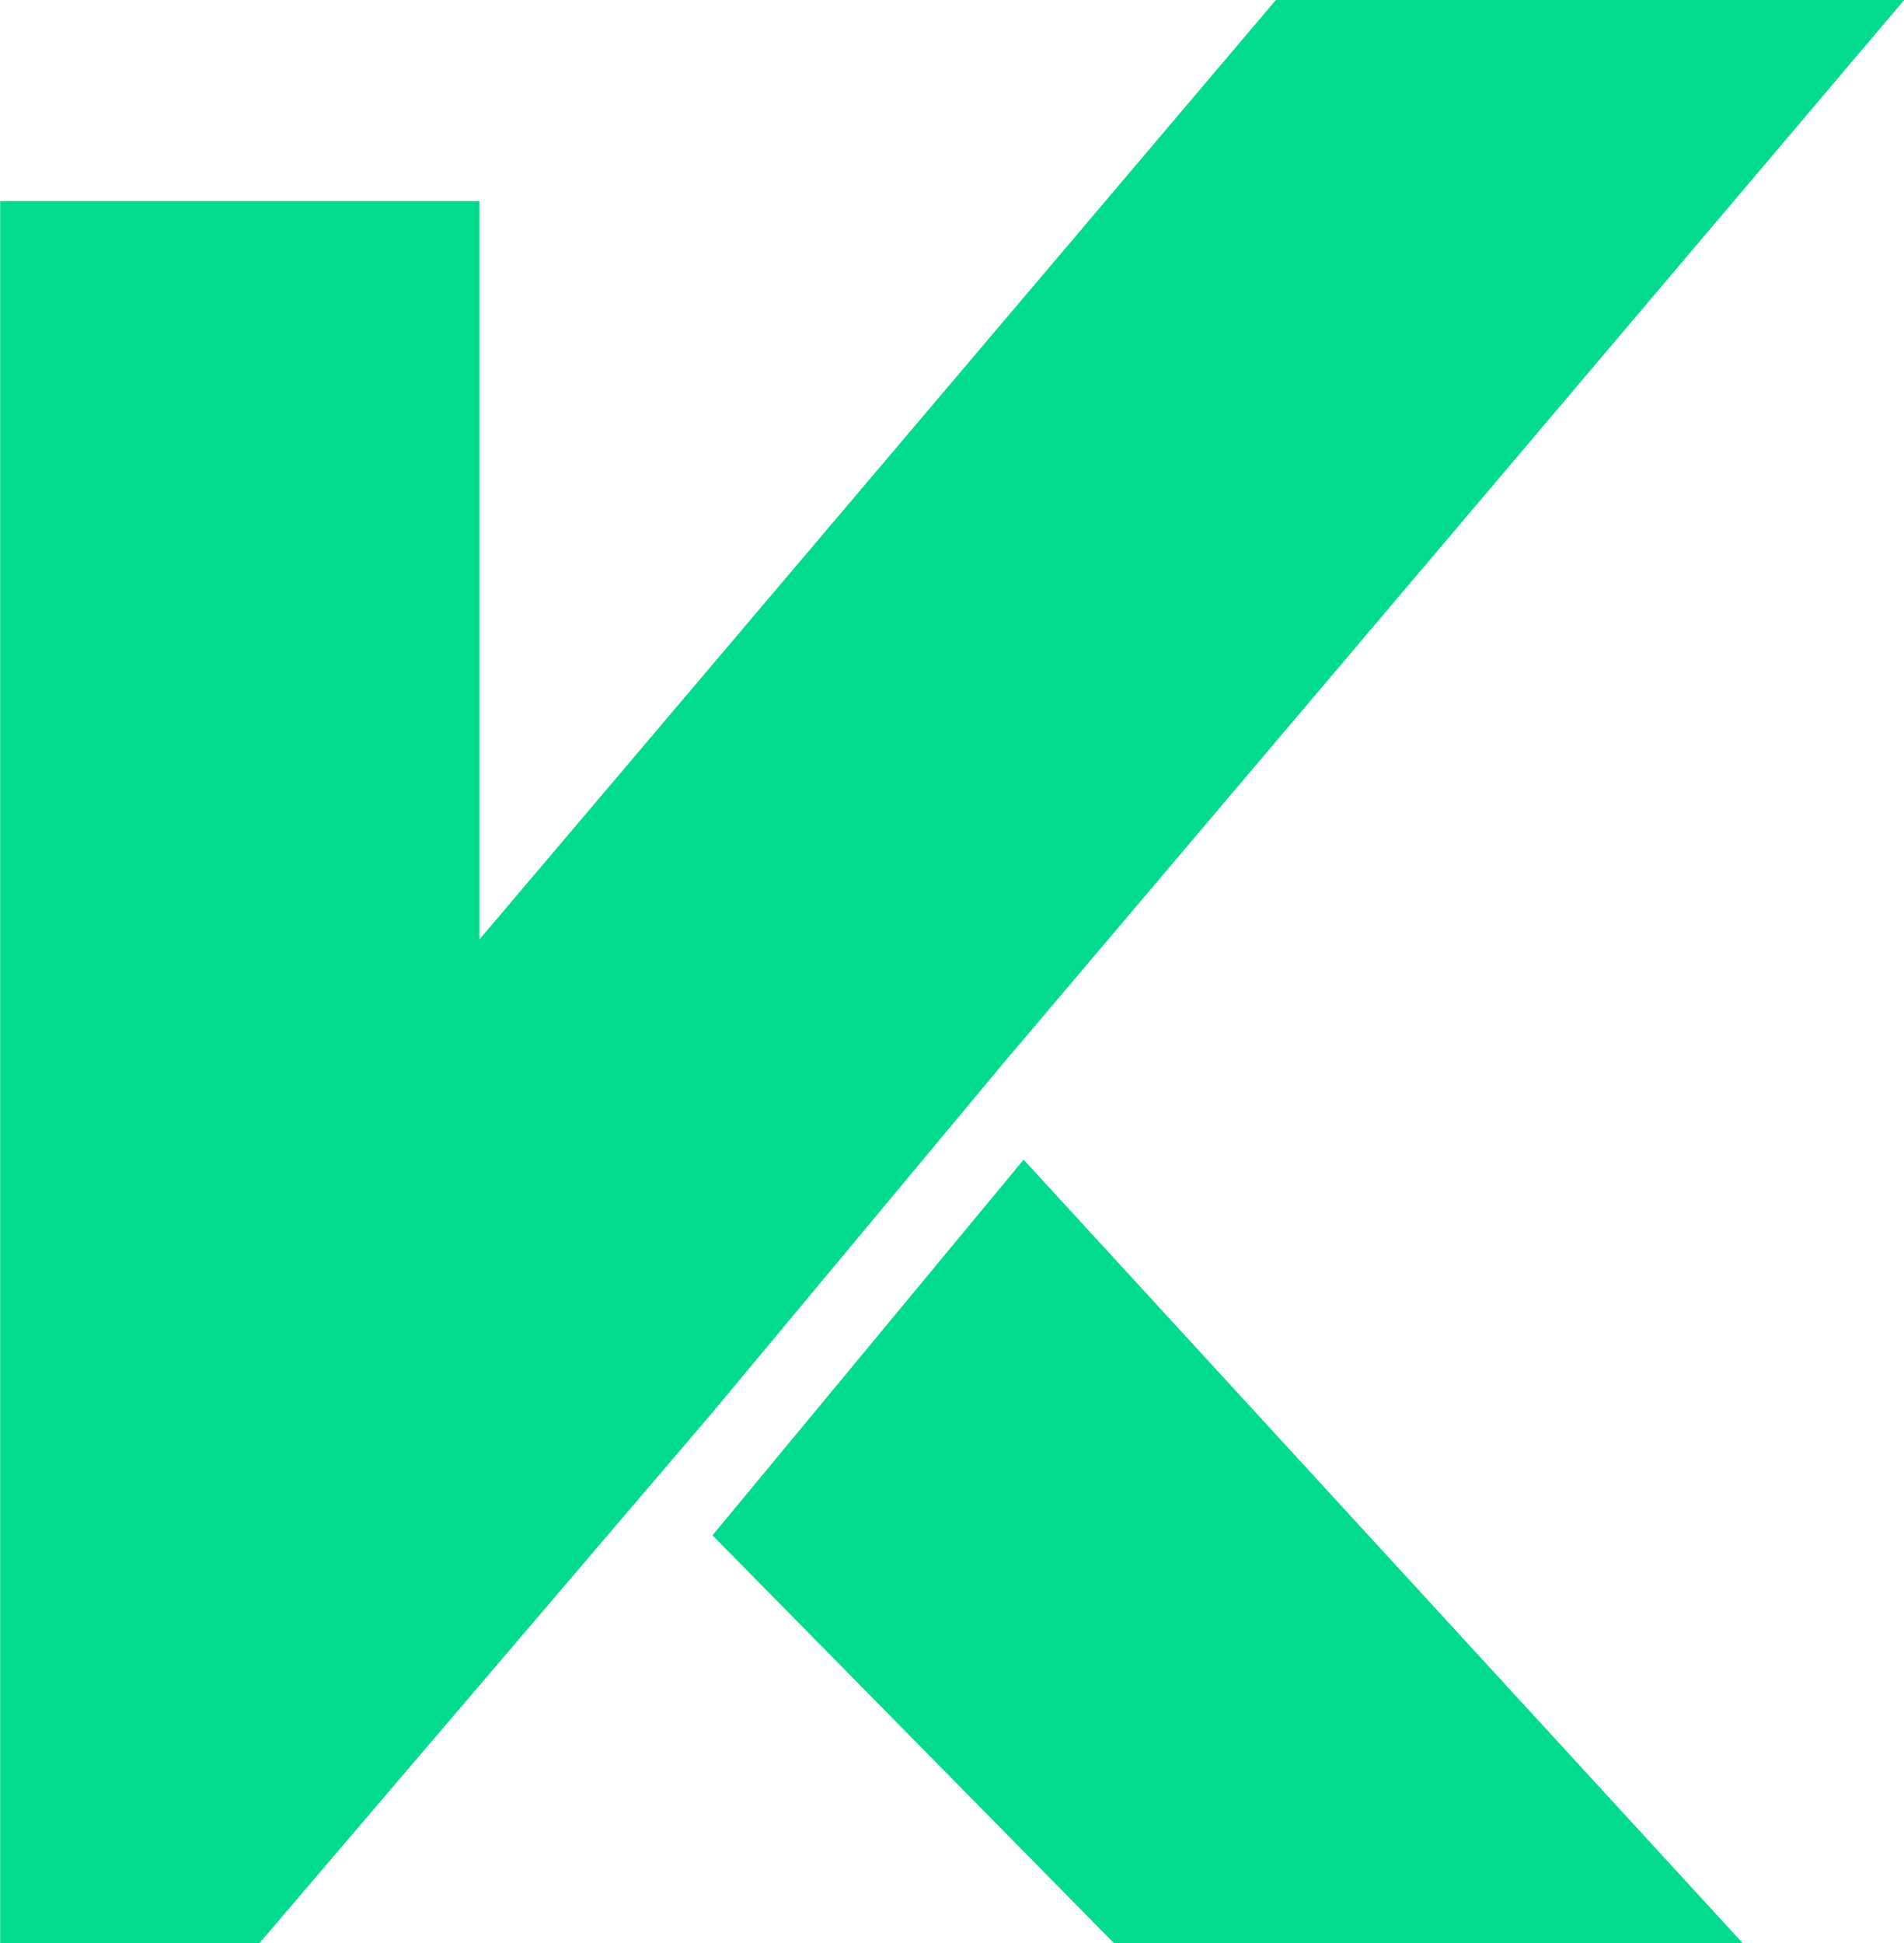
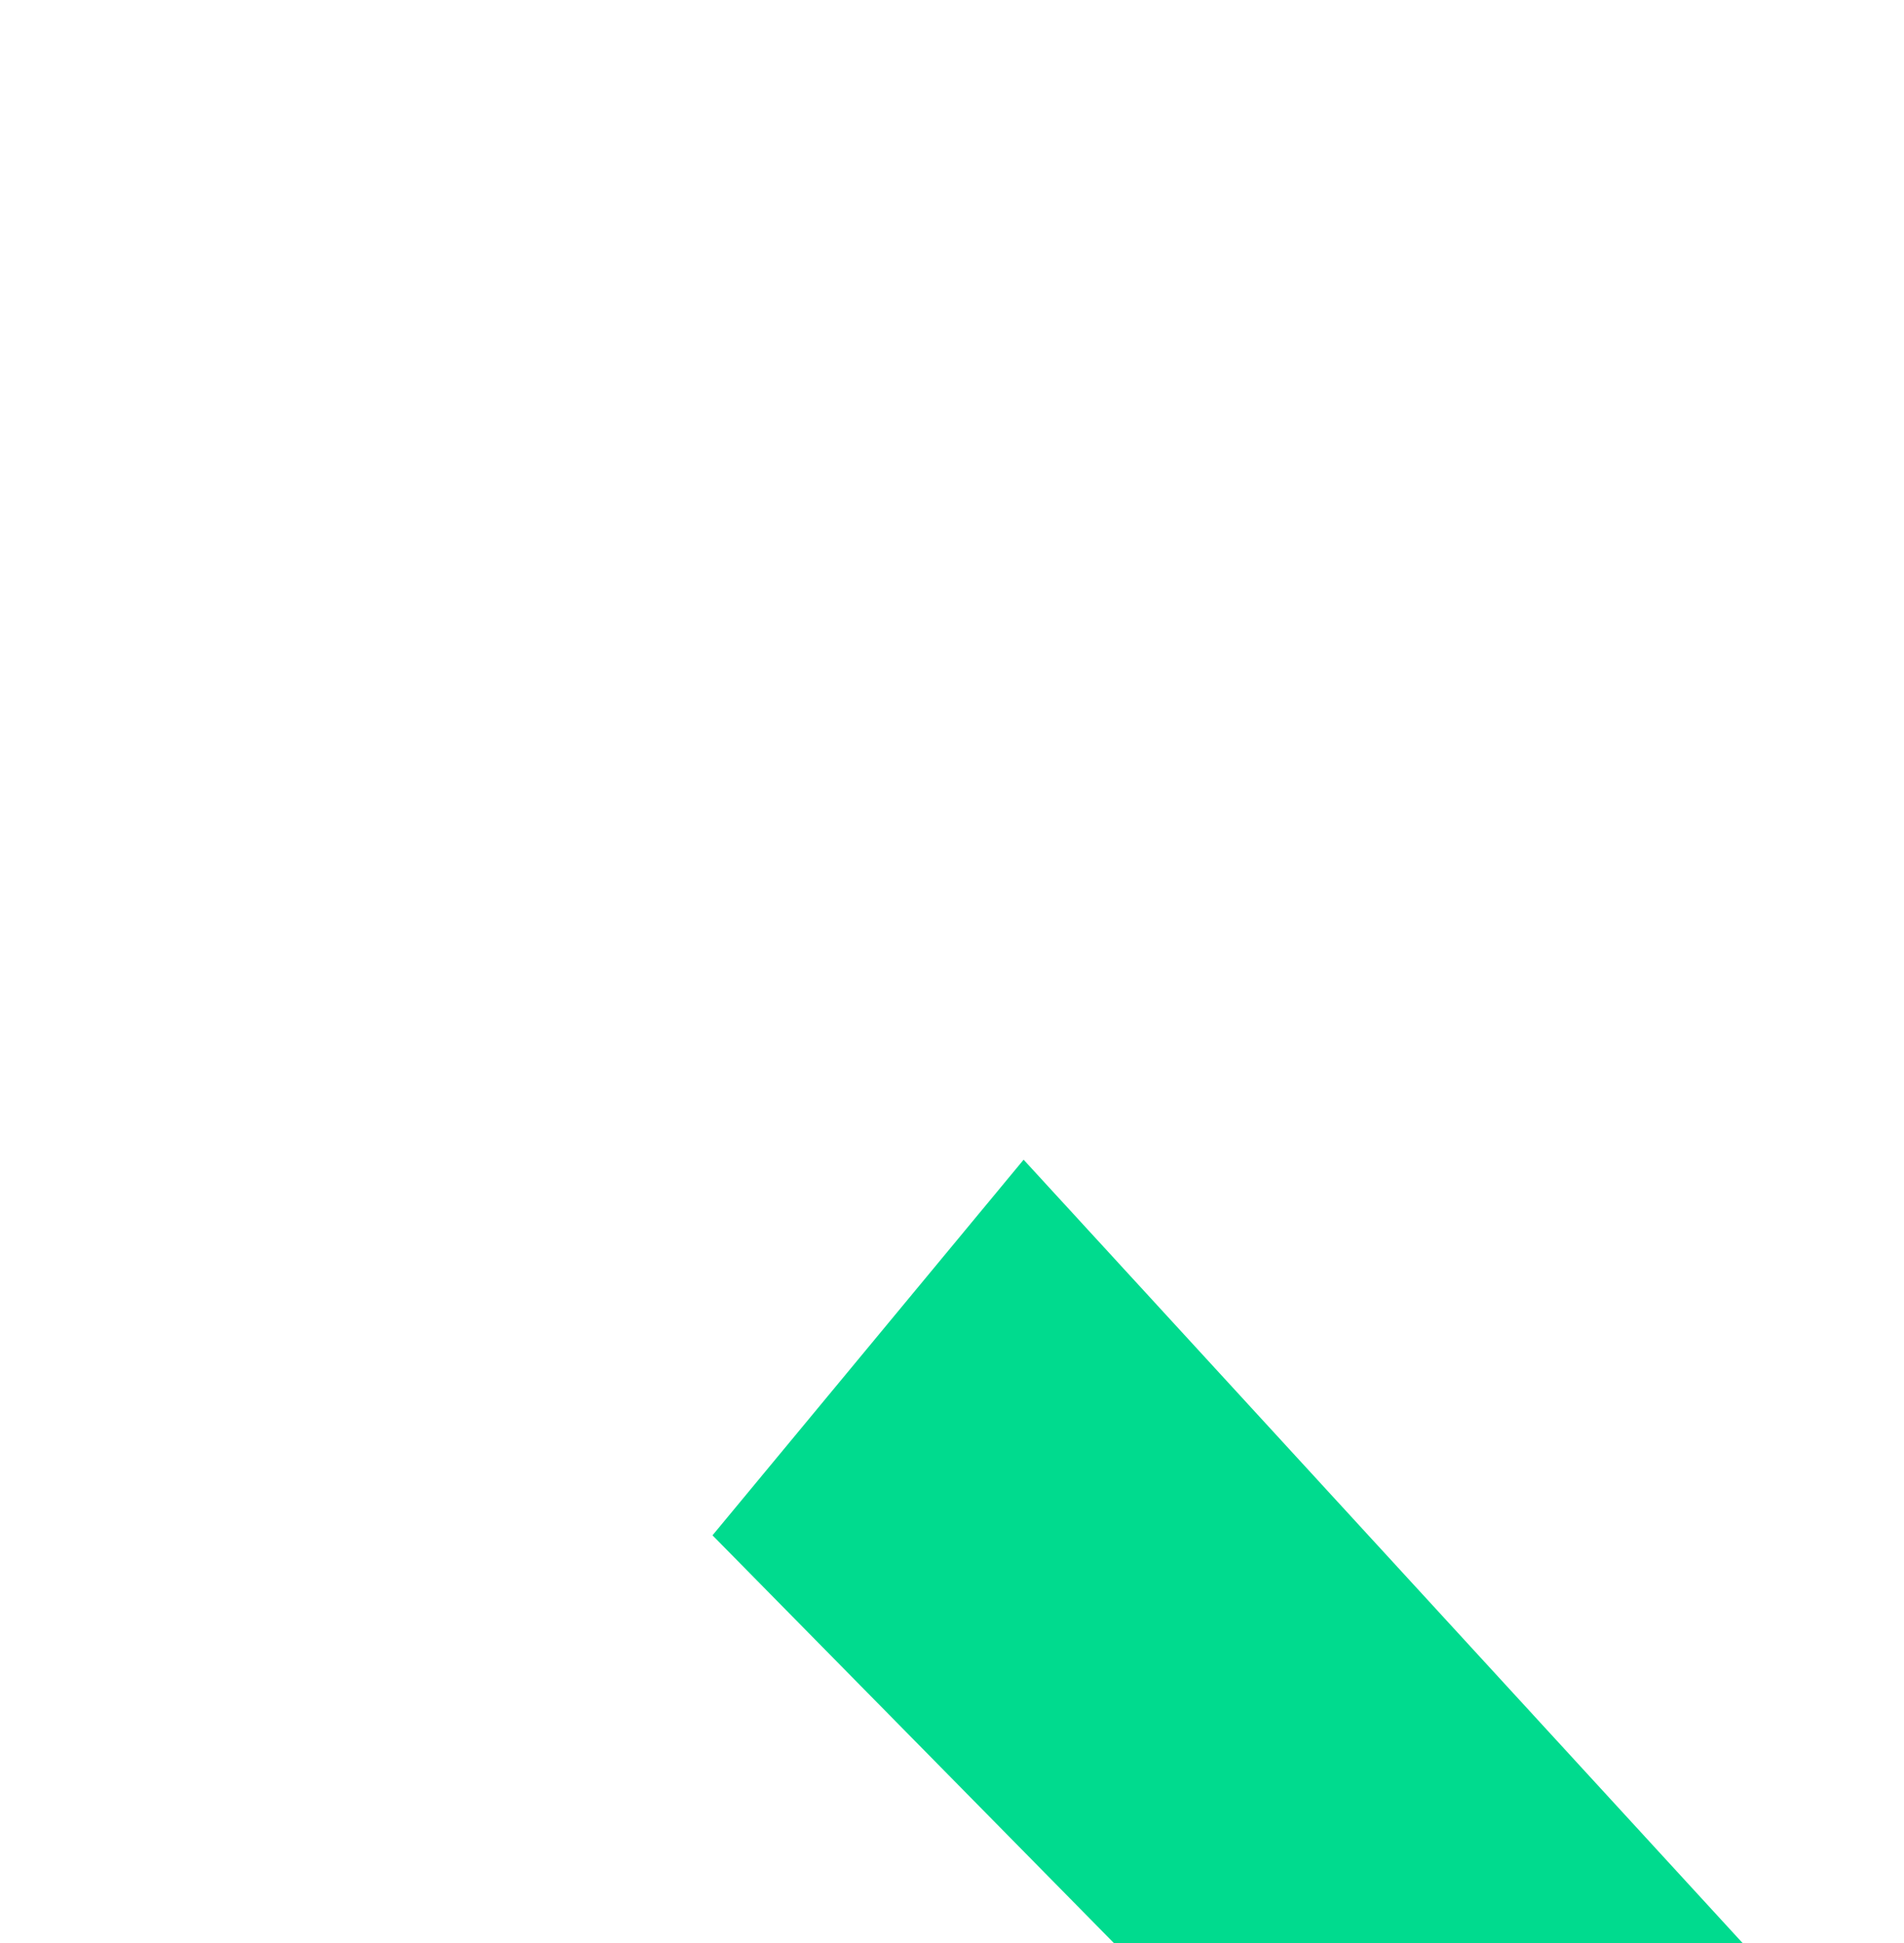
<svg xmlns="http://www.w3.org/2000/svg" id="Capa_1" x="0px" y="0px" viewBox="0 0 504.9 515.3" style="enable-background:new 0 0 504.9 515.3;" xml:space="preserve">
  <style type="text/css">	.st0{fill:#00DB8E;}</style>
  <g id="Grupo_1181" transform="translate(-183.06 -153.597)">
-     <path id="Trazado_4" class="st0" d="M449.3,435.3L688,153.6H521.4L310.2,402.7V206.9H183.1v462h68.7L372,528.1L449.3,435.3z" />
    <path id="Trazado_5" class="st0" d="M372,560.7l108.2,109.9h166.6L454.5,461.1L372,560.7z" />
  </g>
</svg>